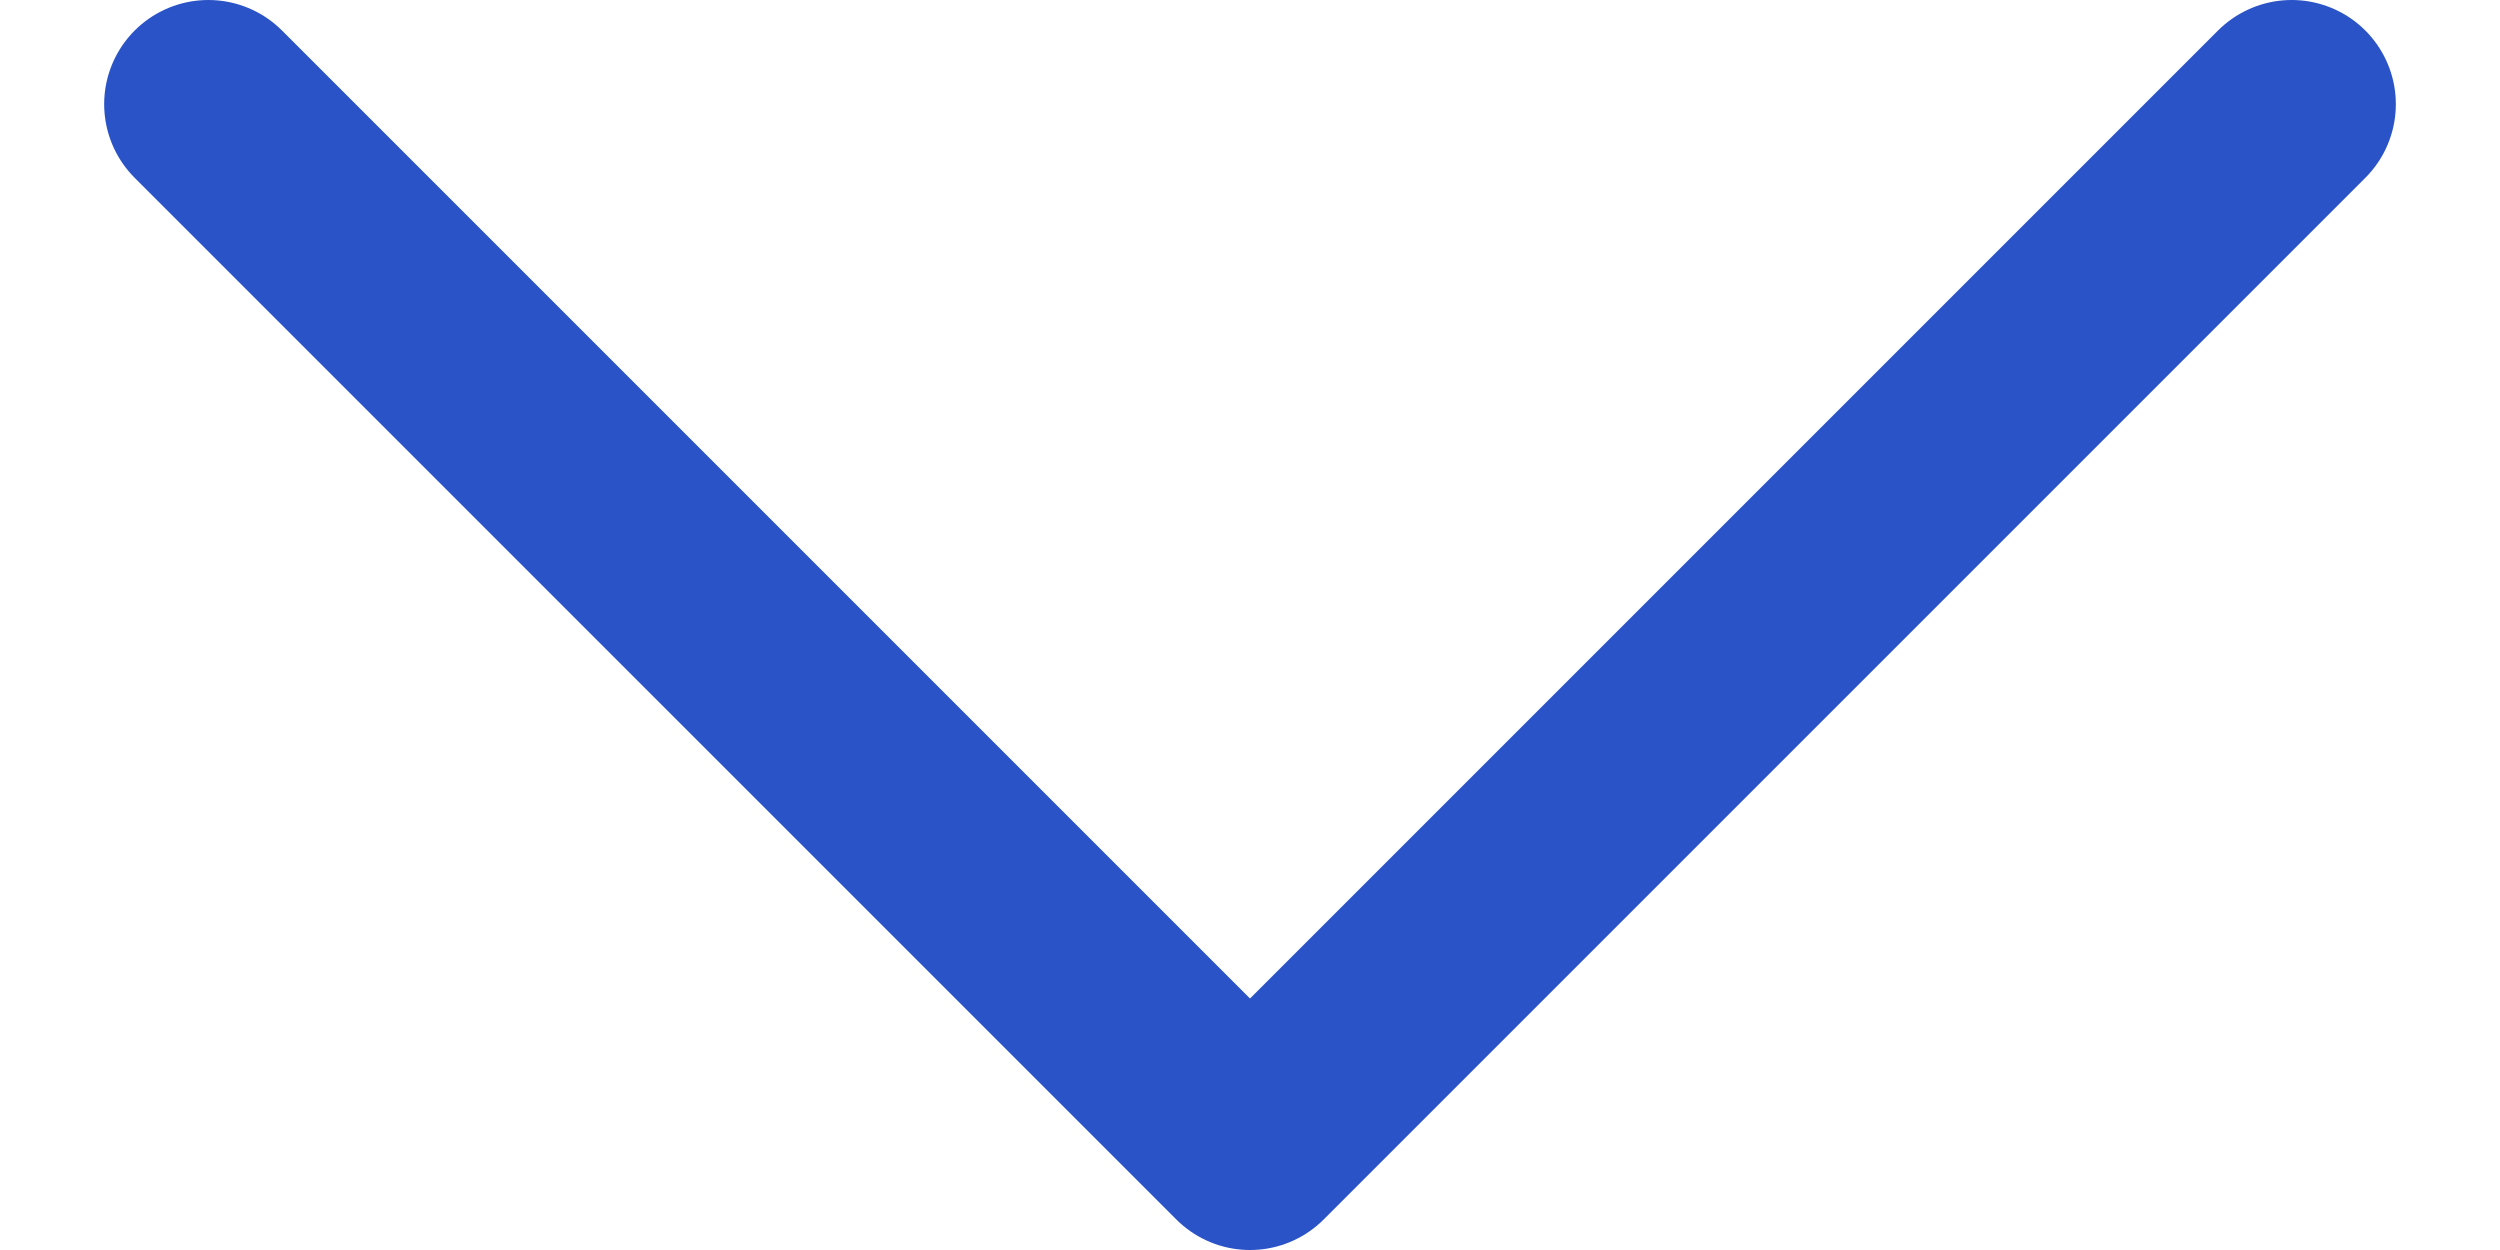
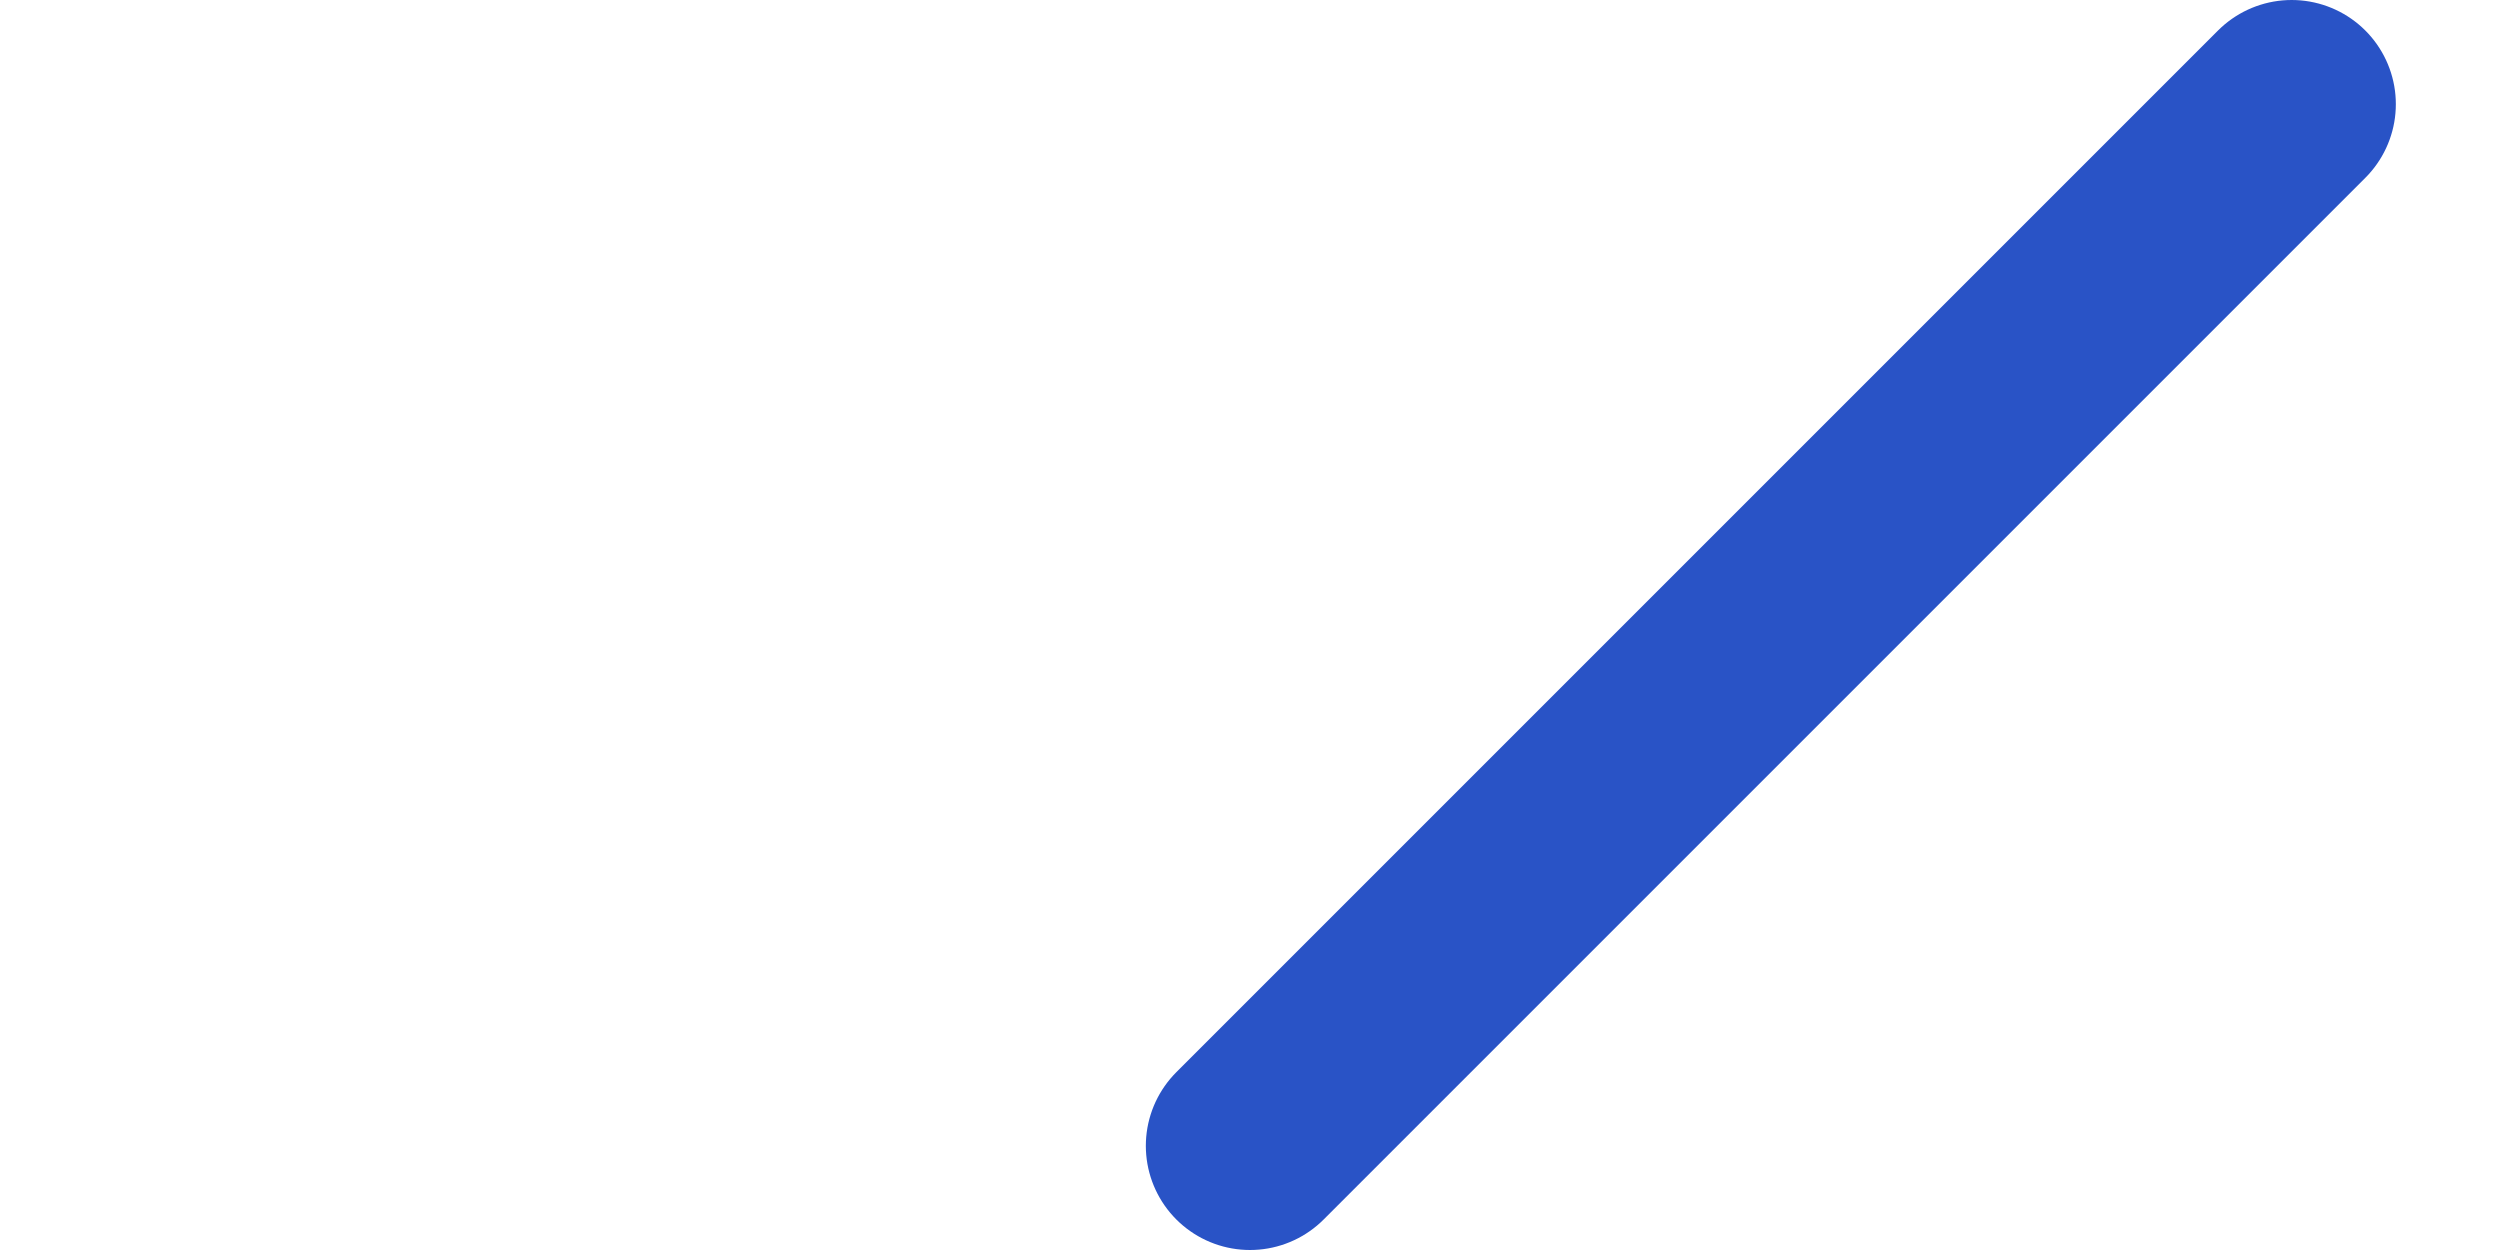
<svg xmlns="http://www.w3.org/2000/svg" width="18" height="9" viewBox="0 0 18 9" fill="none">
-   <path d="M16.5 0.75L9 8.25L1.5 0.75" stroke="#2953C6" stroke-width="1.5" stroke-linecap="round" stroke-linejoin="round" />
+   <path d="M16.5 0.75L9 8.25" stroke="#2953C6" stroke-width="1.5" stroke-linecap="round" stroke-linejoin="round" />
</svg>